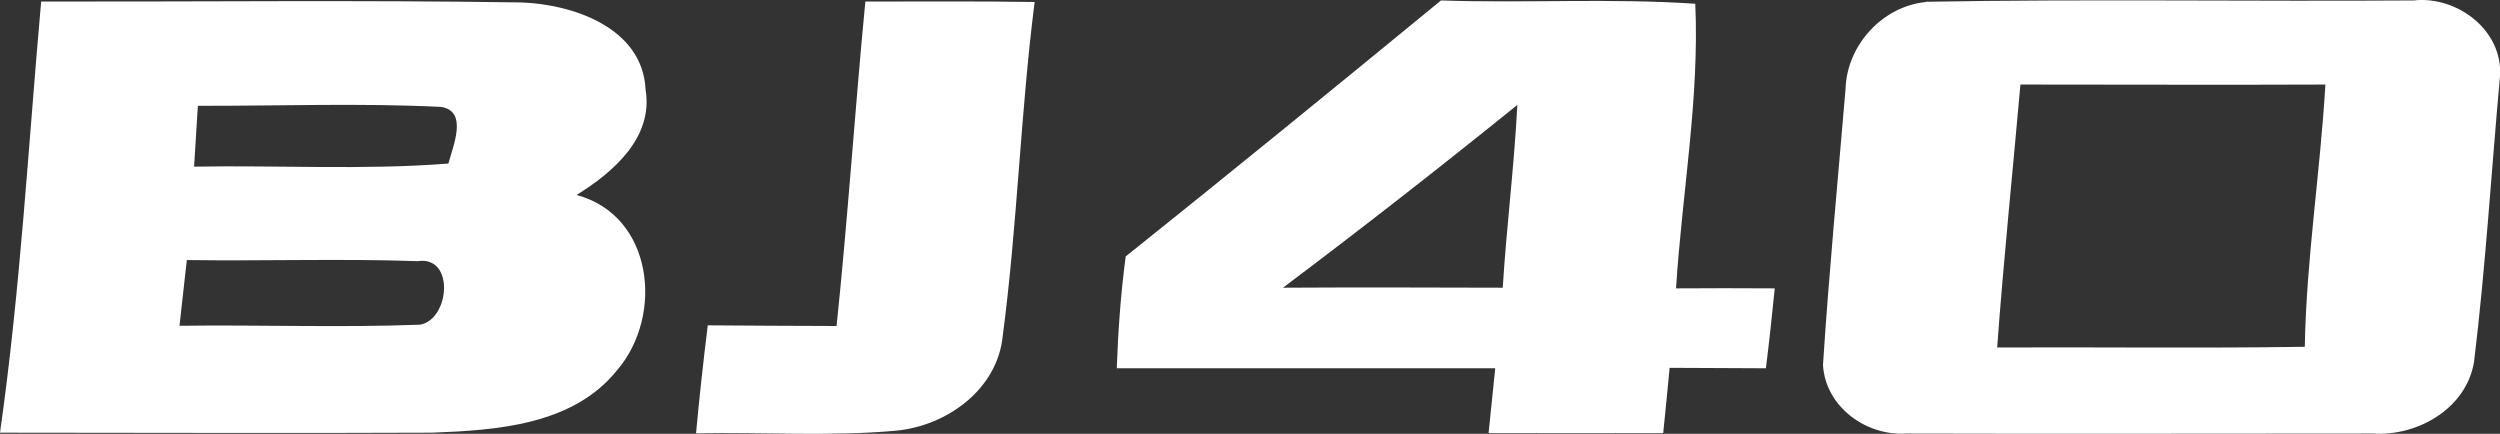
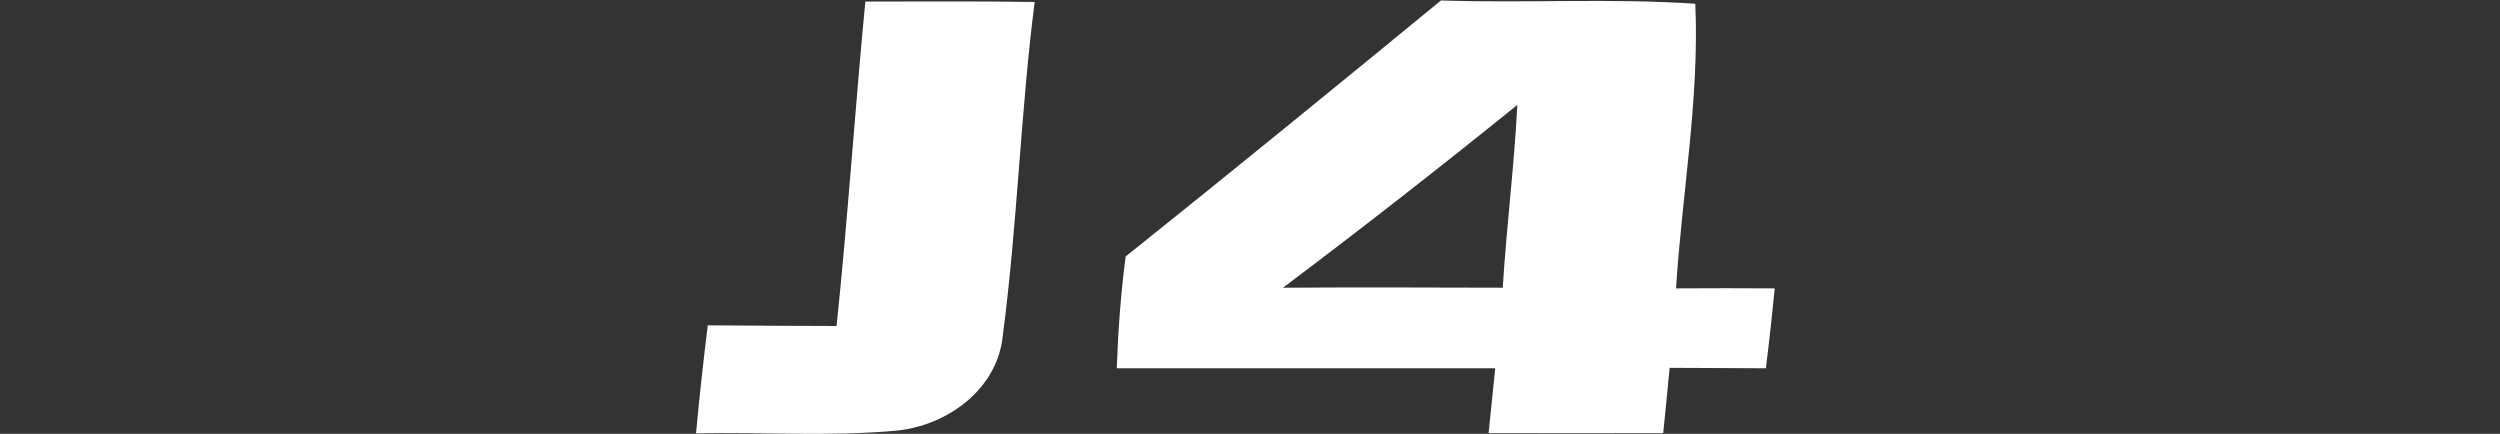
<svg xmlns="http://www.w3.org/2000/svg" id="Layer_1" data-name="Layer 1" viewBox="0 0 1129.6 196">
  <rect x="0" y="0" width="1129.6" height="196" fill="#333333" stroke="none" />
  <defs>
    <style>      .cls-1 {        fill: #fff;        stroke-width: 0px;      }    </style>
  </defs>
-   <path class="cls-1" d="M18.6.7c72.3.1,144.5-.7,216.8.4,23.6.8,55,11.5,56.3,39.4,3.6,21.7-14.7,37.4-31.2,47.6,34.8,9.3,39.5,54.6,18.3,79.2-19.9,24.8-54.4,27.1-83.7,28.2-65,.3-130.1,0-195.1,0C9.2,131,12.8,65.7,18.6.7ZM89.4,47.8c-.6,9.1-1.1,18.3-1.7,27.5,38.3-.7,76.6,1.6,114.9-1.4,2-7.7,9.1-23.8-3.4-25.6-36.5-1.8-73.2-.4-109.8-.5h0ZM84.4,117.6c-1.1,9.9-2.2,19.8-3.3,29.6,36.3-.5,72.6.9,108.8-.5,13.4-2.6,15.6-31.2-1.1-28.7-34.8-1.2-69.7,0-104.4-.5h0Z" />
-   <path class="cls-1" d="M870.2.8c73.4-1.3,146.8-.1,220.3-.6,19.6-2.2,40.5,13.4,39.1,34.2-3.9,43-6.5,86-11.7,128.9-3.3,21.2-25.6,34-45.9,32.6-70.3,0-140.6.2-210.8,0-18.2,1.1-36.4-12.2-37.5-31,2.7-41.7,6.7-83.3,10.2-124.8.6-19.7,16.7-37.3,36.4-39.2h-.1ZM912.9,38.3c-3.5,39.6-7.6,79.1-10.5,118.7,46.3-.2,92.7.4,139-.3.7-39.7,7-78.9,9.3-118.5-45.9.2-91.8,0-137.7,0h-.1Z" />
  <path class="cls-1" d="M378,147.3c5.1-48.8,8.3-97.8,13-146.6,25.5,0,51-.2,76.5.2-6.4,50.1-7.8,100.7-14.4,150.7-2.3,24.3-25.2,40.8-48.2,43-30,2.7-60.2.6-90.4,1.2,1.5-16.3,3.3-32.6,5.3-48.8,19.4.2,38.8.2,58.2.3h0Z" />
  <path class="cls-1" d="M508.6,115.9c47.8-38.2,95.2-76.9,142.5-115.7,38.3,1.3,76.7-1.1,114.9,1.5,1.9,43-6,85.7-8.7,128.6,14.8-.1,29.7-.1,44.6,0-1.2,12.1-2.5,24.1-4,36.1-14.5-.1-29-.1-43.5-.2-.9,9.8-1.9,19.6-2.9,29.5-26.3,0-52.6.1-78.9,0,1-9.8,2-19.6,3-29.3h-171c.6-16.9,1.8-33.6,4-50.3h0v-.2ZM579.7,130c33.1-.2,66.2-.1,99.3,0,1.7-27.6,5.2-55,6.6-82.6-34.8,28.1-70.1,55.7-105.9,82.6h0Z" />
</svg>